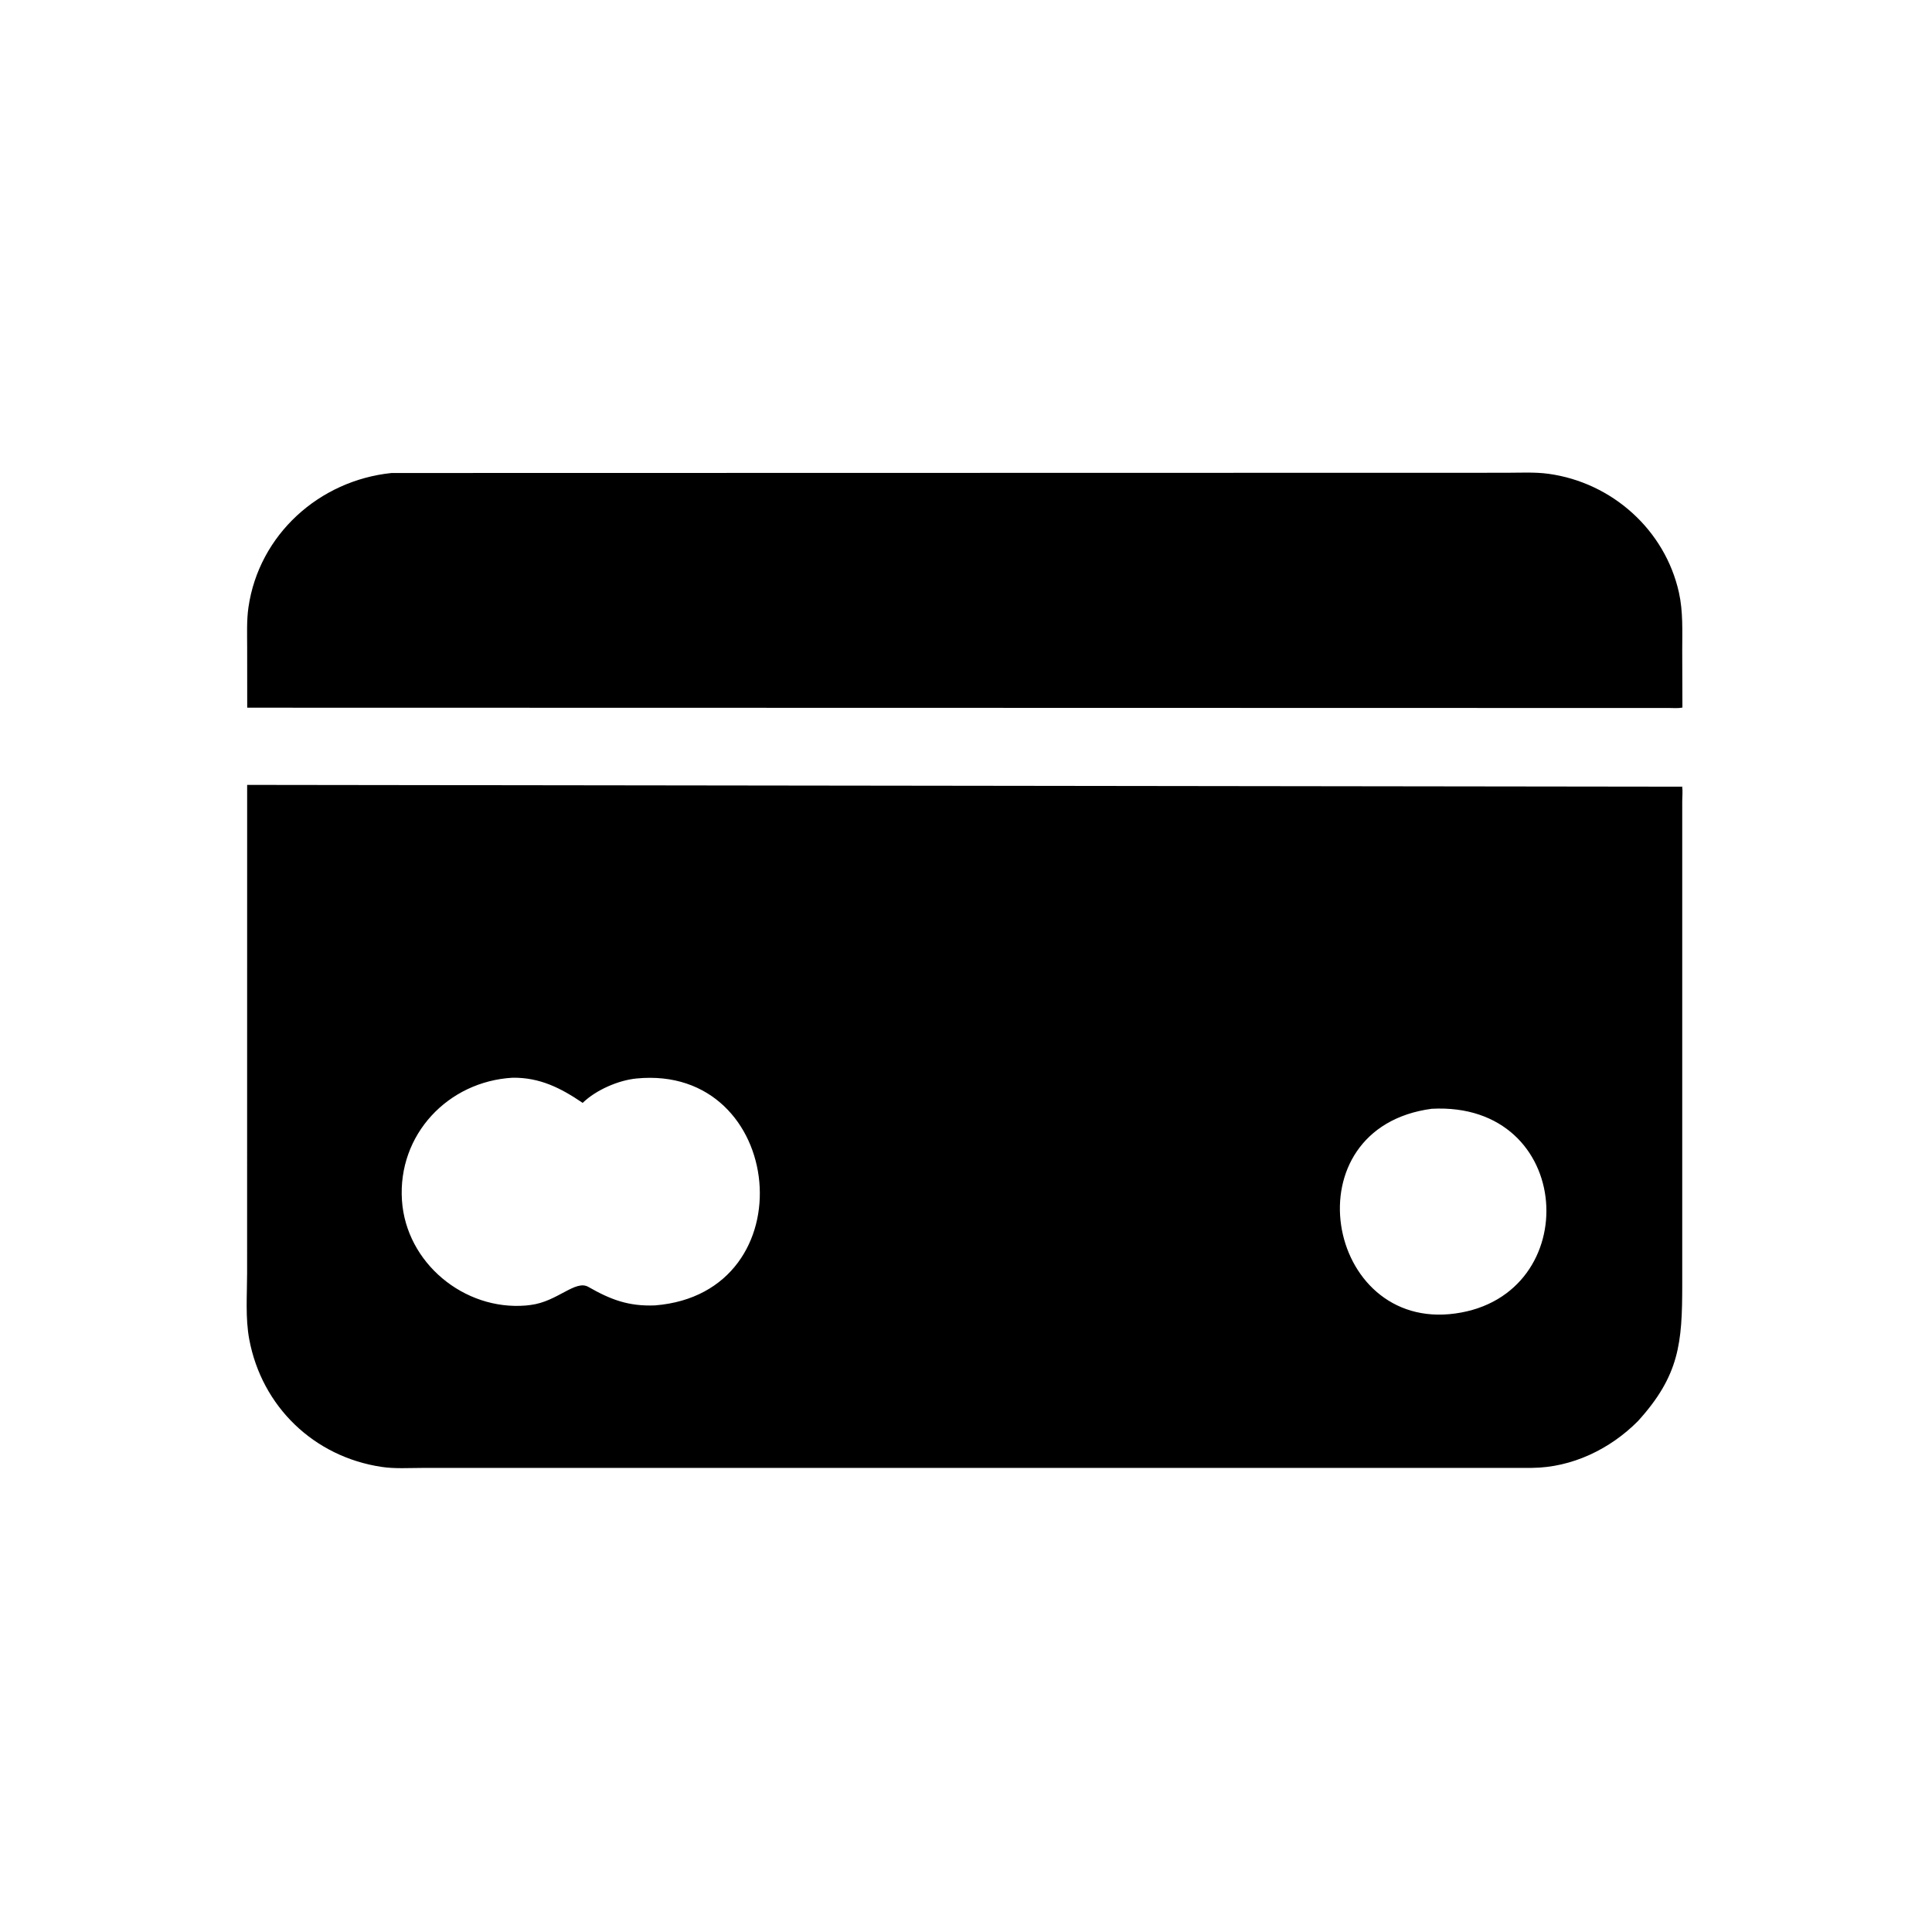
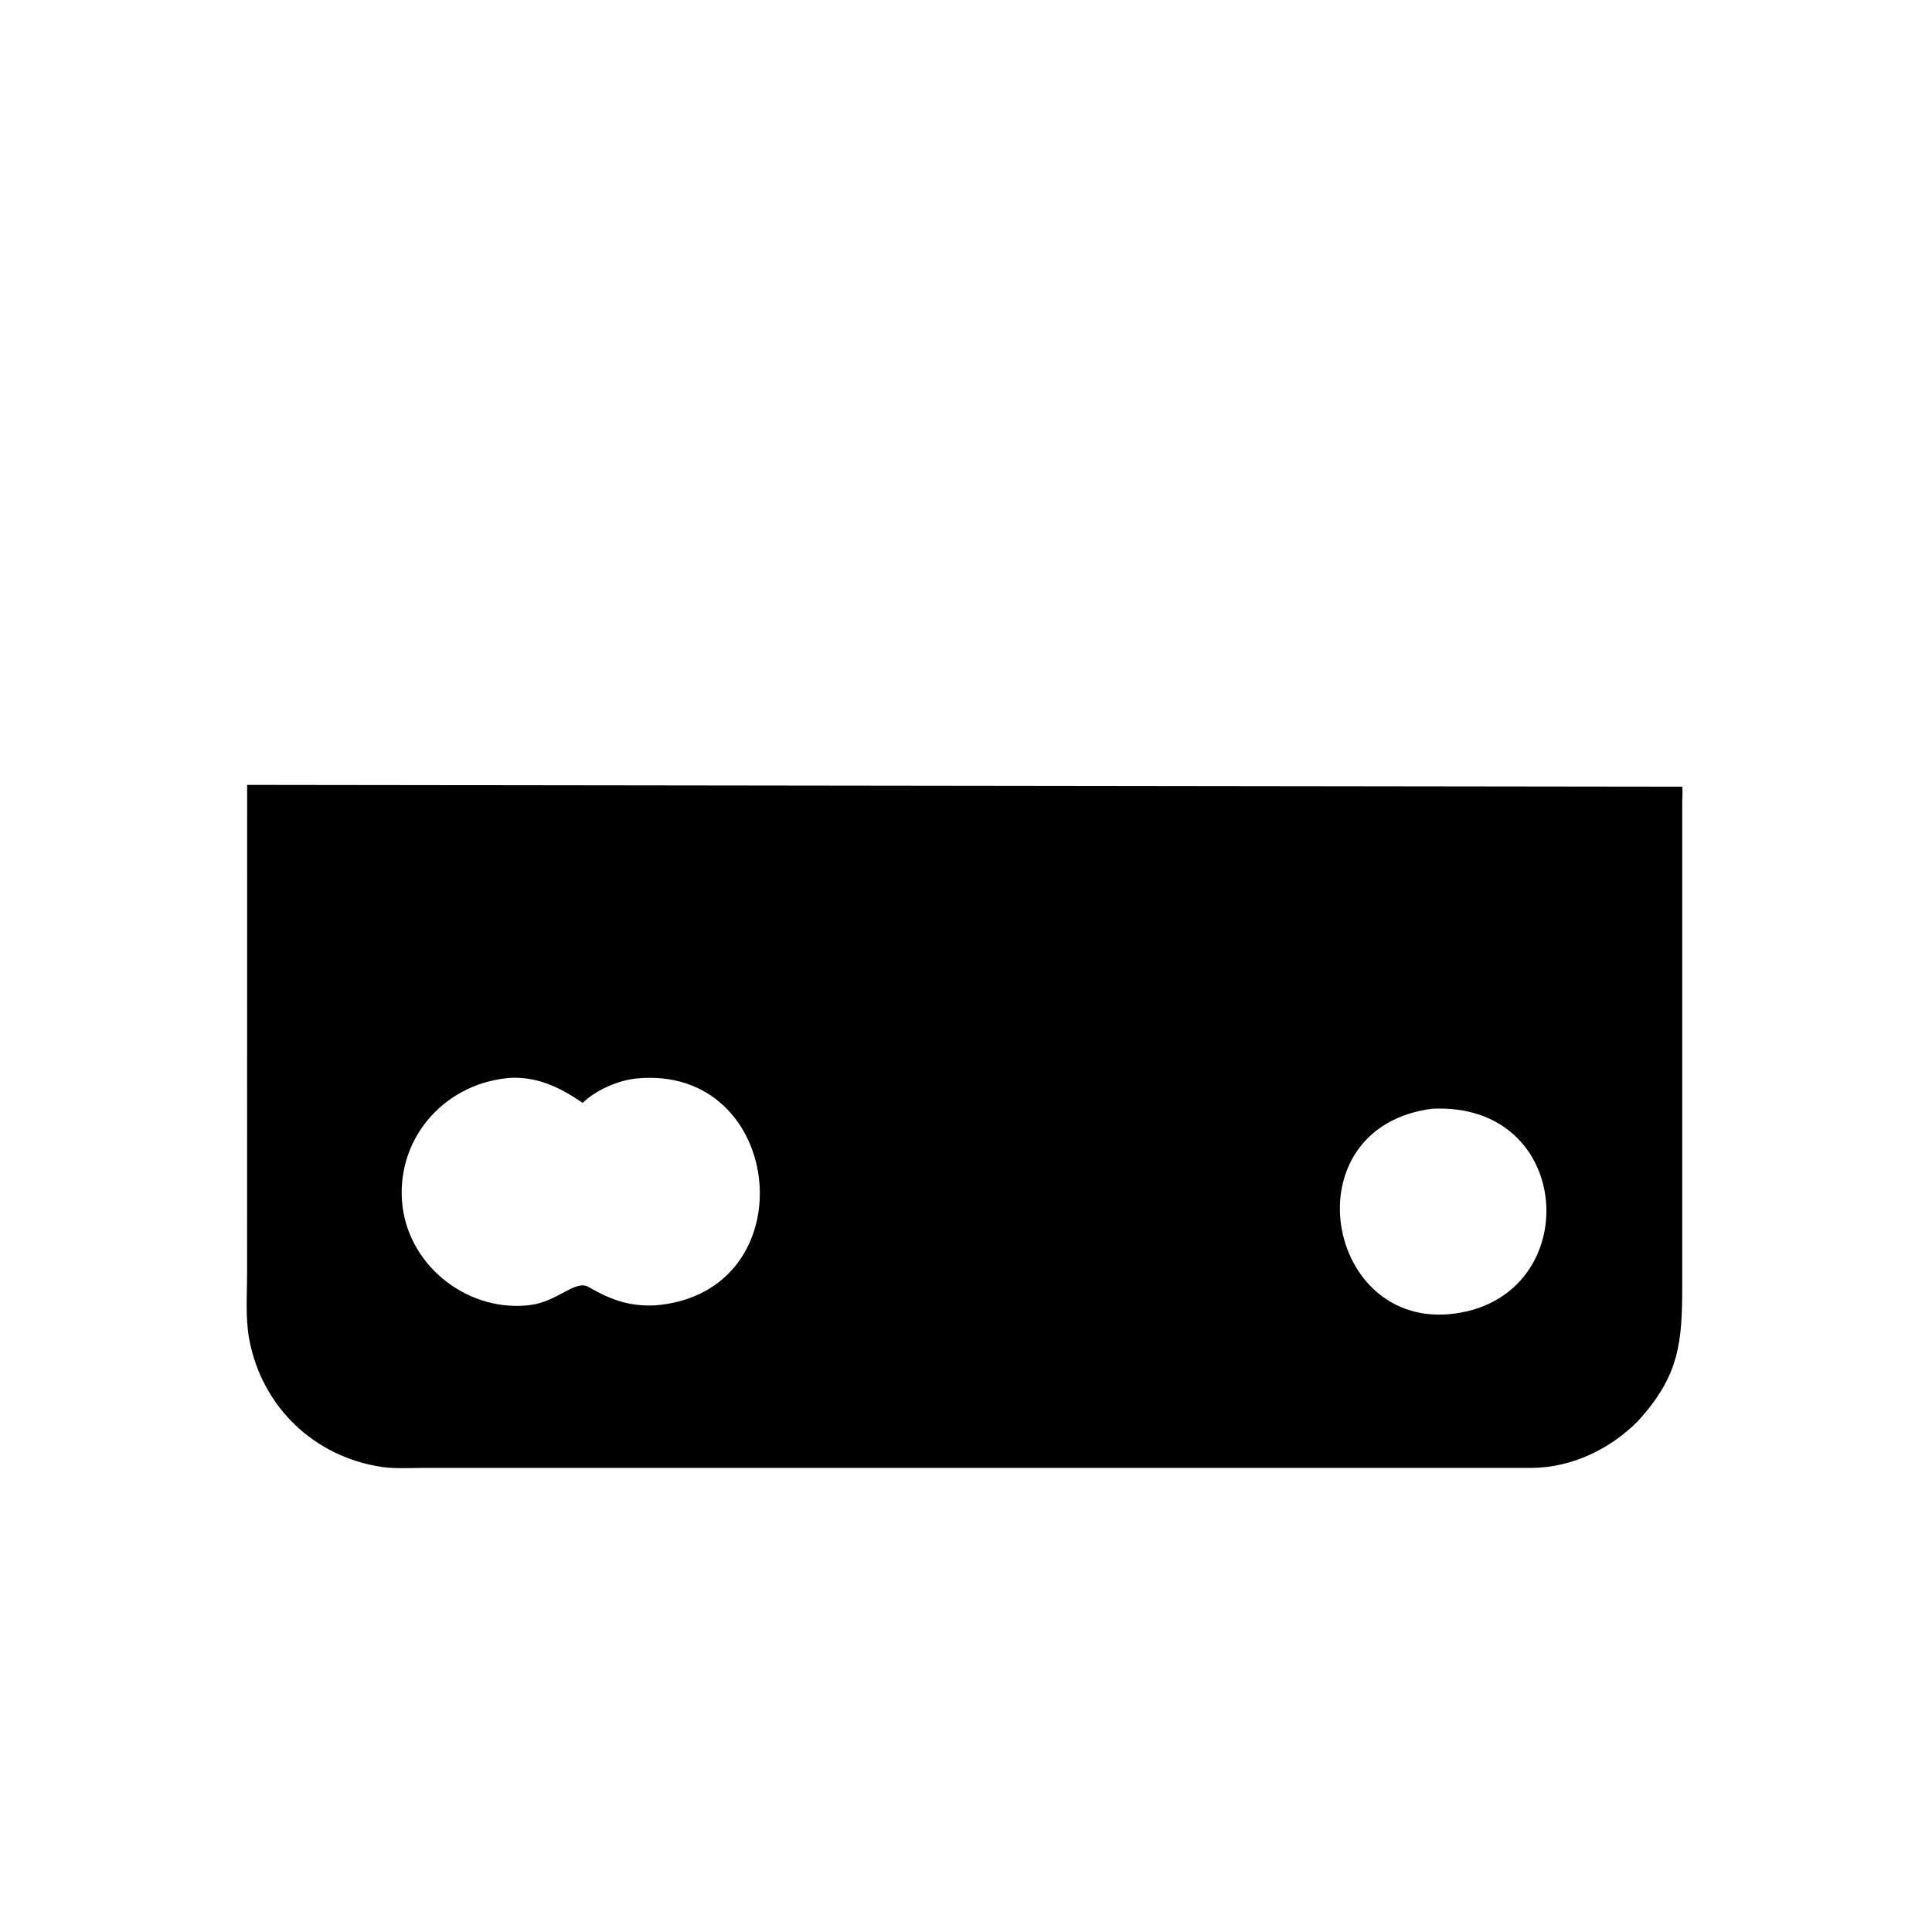
<svg xmlns="http://www.w3.org/2000/svg" version="1.1" style="display: block;" viewBox="0 0 2048 2048" width="640" height="640">
-   <path transform="translate(0,0)" fill="rgb(0,0,0)" d="M 1630.85 750.483 L 262.058 750.186 L 262.004 686.712 C 262.017 672.604 261.347 657.657 263.378 643.68 C 274.531 566.934 338.202 509.282 415.114 501.396 L 1596.24 501.155 C 1611.07 501.165 1626.82 500.236 1641.5 502.255 C 1708.84 511.518 1764.95 561.693 1779.73 628.079 C 1784.22 648.249 1783.25 669.025 1783.23 689.543 L 1783.43 750.08 C 1778.73 750.997 1773.44 750.486 1768.64 750.483 L 1630.85 750.483 z" />
  <path transform="translate(0,0)" fill="rgb(0,0,0)" d="M 1736.3 1506.43 C 1706.79 1536.14 1666.41 1555.64 1624 1556.02 L 447.818 1556.06 C 433.631 1556.06 418.62 1557.09 404.597 1554.99 C 332.827 1544.28 277.586 1491.12 264.21 1419.75 C 259.986 1397.21 261.931 1372.47 261.94 1349.59 L 261.99 832.022 L 1783.17 833.935 C 1783.89 838.515 1783.24 844.392 1783.24 849.088 L 1783.24 1362.16 C 1783.23 1423.41 1780.32 1457.96 1736.3 1506.43 z M 543.491 1142.43 C 474.75 1146.29 421.473 1202.94 426.086 1272.43 C 430.485 1338.69 491.97 1389.38 557.506 1383.9 L 562.5 1383.32 C 590.99 1379.75 609.933 1356.3 623.671 1364.16 C 647.173 1377.62 666.287 1384.94 694.422 1383.77 C 856.985 1370.64 833.083 1127.71 674.632 1143.25 C 655.321 1145.15 631.502 1155.57 617.657 1169.11 C 594.407 1153.29 572.264 1142.12 543.491 1142.43 z M 1517.65 1175.35 C 1366.19 1195.63 1404.7 1411.64 1542.73 1392.34 C 1680.45 1373.35 1669.67 1167.27 1517.65 1175.35 z" />
</svg>